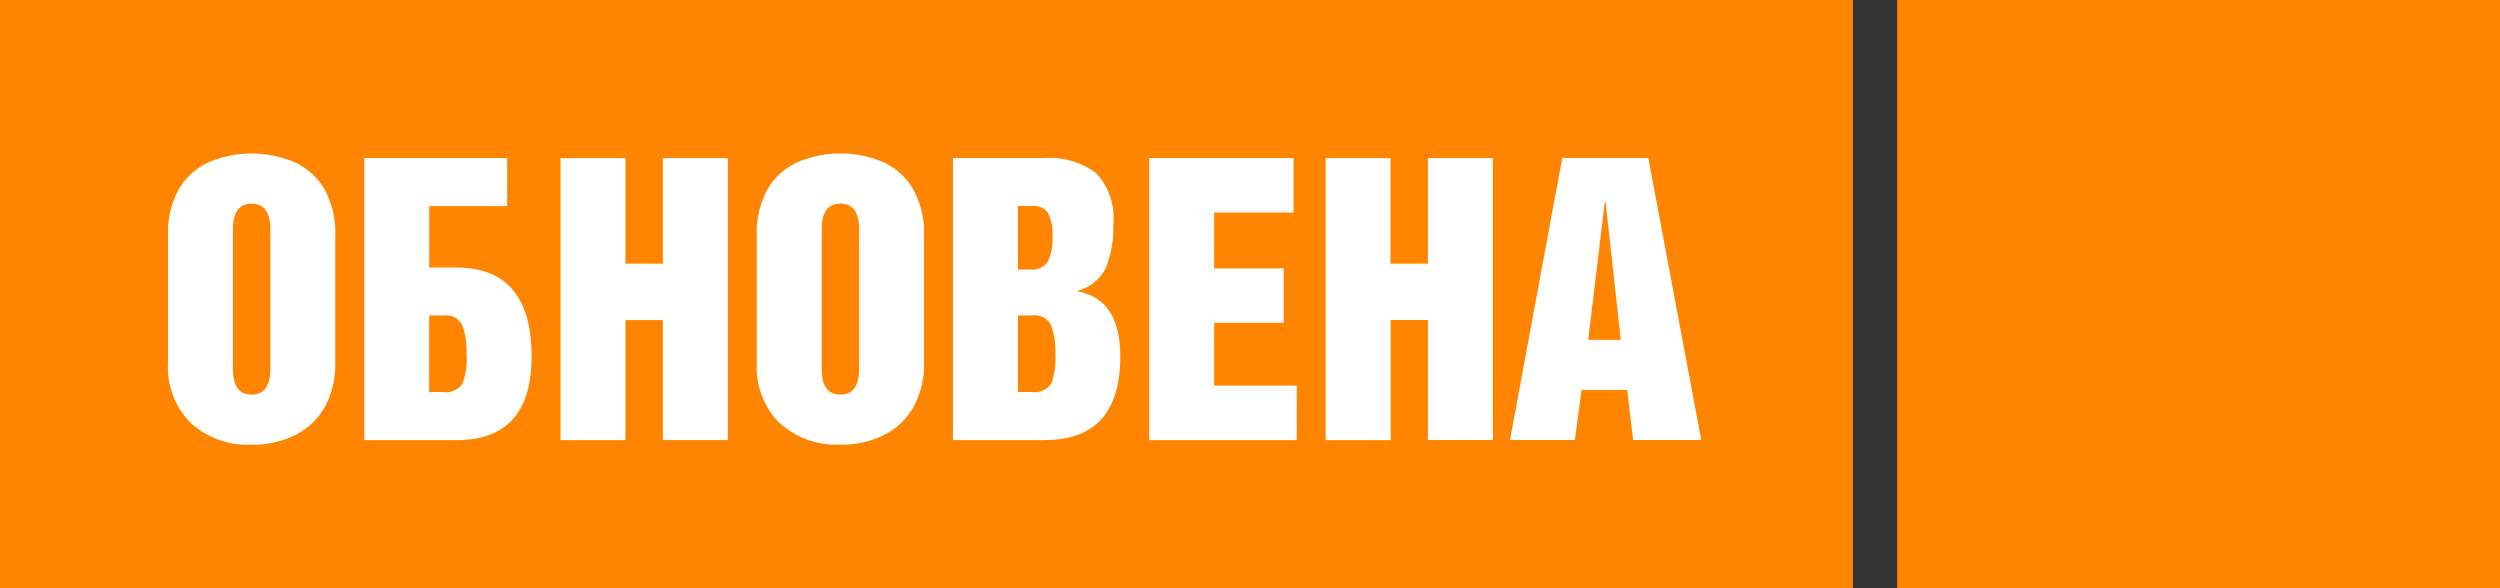
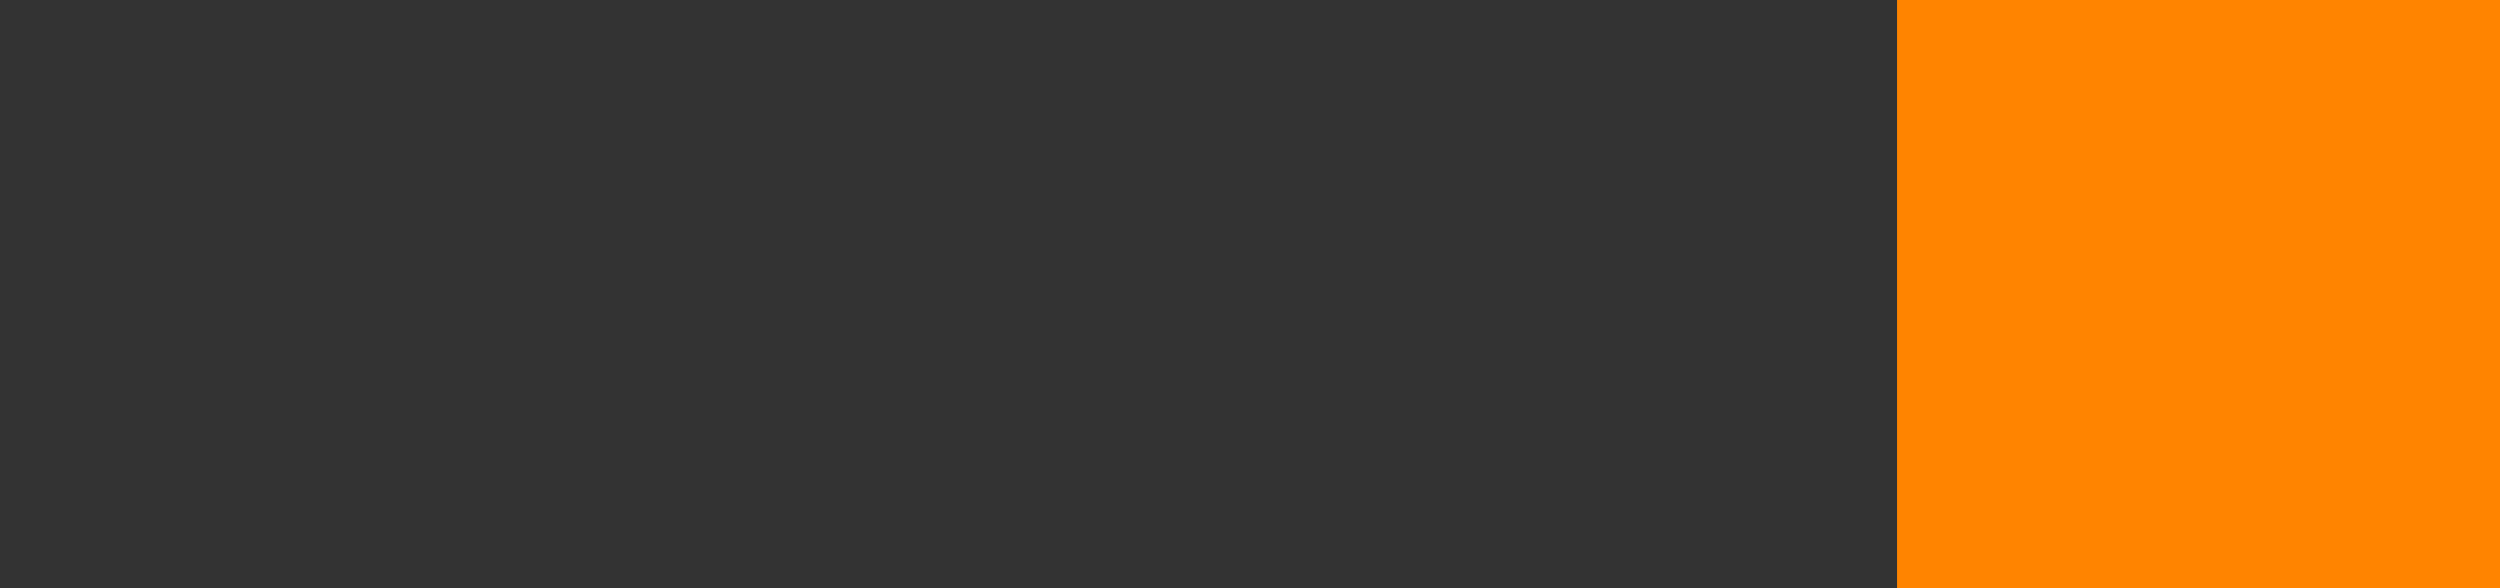
<svg xmlns="http://www.w3.org/2000/svg" id="Updated_time" width="170" height="40" viewBox="0 0 170 40">
  <rect x="0" y="0" width="170" height="40" fill="#333333" stroke="none" />
  <defs>
    <style>
      .cls-1 {
        fill: #ff8400;
      }

      .cls-2 {
        fill: #fff;
        fill-rule: evenodd;
      }
    </style>
  </defs>
  <rect id="pad" class="cls-1" x="129" width="41" height="40" />
  <g id="text">
-     <rect id="pad-2" data-name="pad" class="cls-1" width="126" height="40" />
-     <path id="Обновена" class="cls-2" d="M337.111,275.85q1.272,0,1.272,1.752v9.48q0,1.752-1.272,1.752t-1.272-1.752V277.6q0-1.752,1.272-1.752h0Zm-4.152,14.9a5.712,5.712,0,0,0,4.152,1.488,6.387,6.387,0,0,0,3.024-.684,4.708,4.708,0,0,0,1.98-1.932,6,6,0,0,0,.684-2.928v-8.712a6.086,6.086,0,0,0-.708-3.06,4.529,4.529,0,0,0-1.992-1.86,7.466,7.466,0,0,0-5.976,0,4.519,4.519,0,0,0-1.992,1.86,6.076,6.076,0,0,0-.708,3.06V286.7A5.384,5.384,0,0,0,332.959,290.754Zm17.232-7.3a1.206,1.206,0,0,1,1.248.684,5.06,5.06,0,0,1,.288,1.908,5.005,5.005,0,0,1-.288,2.064,1.382,1.382,0,0,1-1.344.552h-0.912v-5.208h1.008Zm4.3-10.7h-9.72V291.93h6.264q5.112,0,5.112-5.688,0-6.048-5.112-6.048h-1.848v-4.176h5.3v-3.264Zm8.04,19.176v-8.16h2.544v8.16h4.416V272.754h-4.416v7.176h-2.544v-7.176h-4.416V291.93h4.416Zm14.616-16.08q1.272,0,1.272,1.752v9.48q0,1.752-1.272,1.752t-1.272-1.752V277.6q0-1.752,1.272-1.752h0Zm-4.152,14.9a5.712,5.712,0,0,0,4.152,1.488,6.387,6.387,0,0,0,3.024-.684,4.708,4.708,0,0,0,1.98-1.932,6,6,0,0,0,.684-2.928v-8.712a6.086,6.086,0,0,0-.708-3.06,4.529,4.529,0,0,0-1.992-1.86,7.466,7.466,0,0,0-5.976,0,4.519,4.519,0,0,0-1.992,1.86,6.076,6.076,0,0,0-.708,3.06V286.7A5.384,5.384,0,0,0,372.991,290.754Zm18.072,1.176q5.112,0,5.112-5.688,0-3.888-2.9-4.416v-0.048a2.959,2.959,0,0,0,1.944-1.608,7.484,7.484,0,0,0,.48-2.9,4.487,4.487,0,0,0-1.152-3.48,5.33,5.33,0,0,0-3.624-1.032H384.8V291.93h6.264Zm-0.84-8.472a1.206,1.206,0,0,1,1.248.684,5.06,5.06,0,0,1,.288,1.908,5.005,5.005,0,0,1-.288,2.064,1.382,1.382,0,0,1-1.344.552h-0.912v-5.208h1.008Zm-0.024-7.44a1.135,1.135,0,0,1,1.08.5,3.319,3.319,0,0,1,.288,1.584,3.652,3.652,0,0,1-.3,1.668,1.27,1.27,0,0,1-1.236.564h-0.816v-4.32H390.2Zm17.976,15.912v-3.7h-5.616v-4.272h4.728v-3.7h-4.728V276.45h5.4v-3.7h-9.816V291.93h10.032Zm6.384,0v-8.16H417.1v8.16h4.416V272.754H417.1v7.176h-2.544v-7.176h-4.416V291.93h4.416Zm12.528,0,0.456-3.408h3.1l0.408,3.408h4.632l-3.6-19.176h-5.856l-3.552,19.176h4.416Zm2.088-16.2,1.032,9.384H428l1.128-9.384h0.048Z" transform="translate(-320 -262)" />
-   </g>
+     </g>
</svg>